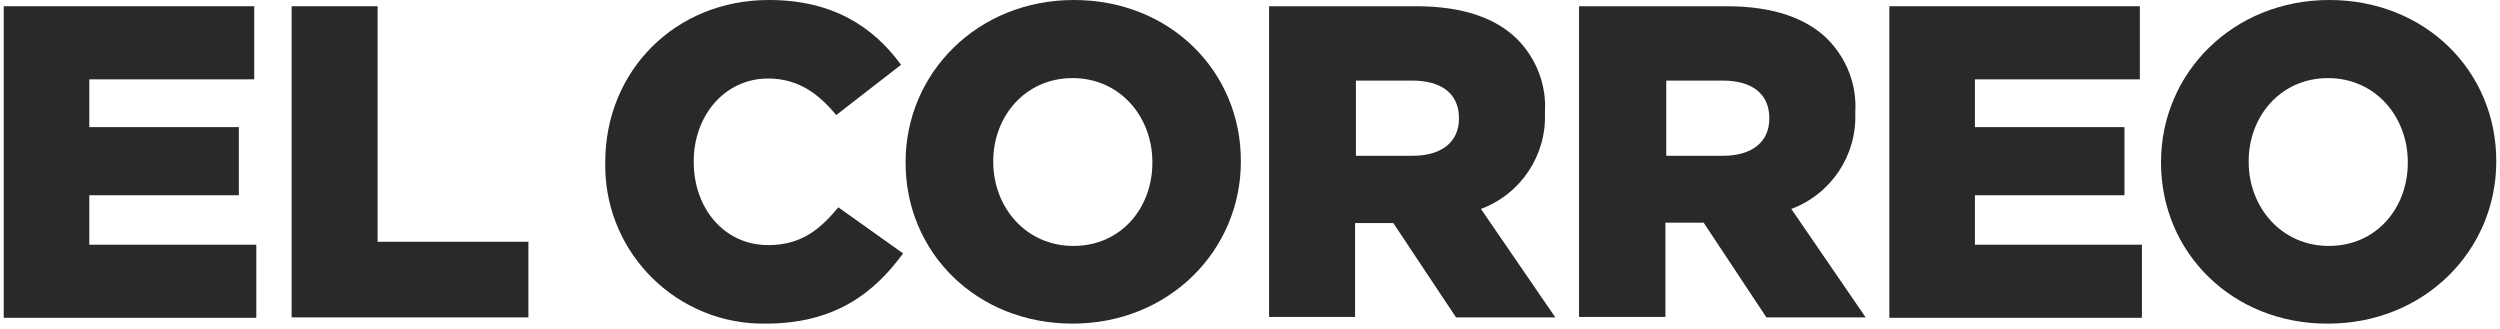
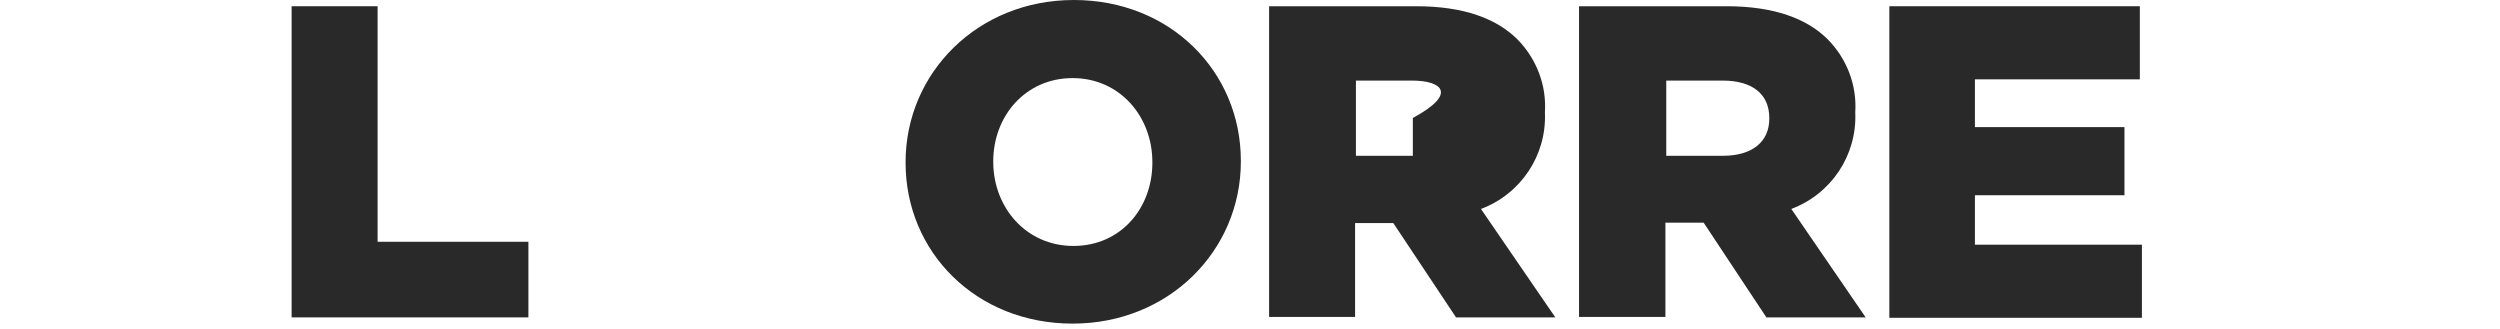
<svg xmlns="http://www.w3.org/2000/svg" fill="none" viewBox="0 0 152 20" height="20" width="152">
-   <path fill="#292929" d="M0.226 0.379H15.457V4.824H5.429V7.729H14.522V11.871H5.429V14.877H15.583V19.322H0.226V0.379Z" />
  <path fill="#292929" d="M17.73 0.379H22.958V14.7H32.127V19.297H17.73V0.379Z" />
-   <path fill="#292929" d="M36.799 9.901V9.851C36.799 4.344 41.017 0 46.751 0C50.615 0 53.09 1.617 54.783 3.94L50.842 6.996C49.756 5.683 48.519 4.774 46.7 4.774C44.048 4.774 42.179 7.047 42.179 9.8V9.851C42.179 12.679 44.048 14.902 46.7 14.902C48.67 14.902 49.832 13.993 50.969 12.604L54.909 15.407C53.116 17.857 50.716 19.676 46.549 19.676C41.245 19.752 36.875 15.508 36.799 10.204C36.799 10.128 36.799 10.002 36.799 9.901Z" />
  <path fill="#292929" d="M70.064 9.901V9.851C70.064 7.097 68.094 4.748 65.214 4.748C62.335 4.748 60.39 7.072 60.39 9.8V9.851C60.39 12.578 62.36 14.953 65.265 14.953C68.169 14.953 70.064 12.629 70.064 9.901ZM55.06 9.901V9.851C55.06 4.445 59.43 0 65.29 0C71.15 0 75.444 4.344 75.444 9.775V9.825C75.444 15.23 71.074 19.676 65.214 19.676C59.354 19.676 55.06 15.332 55.06 9.901Z" />
-   <path fill="#292929" d="M85.9 9.471C87.668 9.471 88.704 8.613 88.704 7.224V7.173C88.704 5.658 87.592 4.9 85.875 4.9H82.44V9.471H85.9V9.471ZM77.161 0.379H86.102C89.007 0.379 91.002 1.136 92.265 2.399C93.427 3.586 94.033 5.178 93.932 6.819V6.87C94.033 9.446 92.467 11.795 90.042 12.704L94.564 19.297H88.527L84.713 13.563H82.389V19.271H77.161V0.379Z" />
+   <path fill="#292929" d="M85.9 9.471V7.173C88.704 5.658 87.592 4.9 85.875 4.9H82.44V9.471H85.9V9.471ZM77.161 0.379H86.102C89.007 0.379 91.002 1.136 92.265 2.399C93.427 3.586 94.033 5.178 93.932 6.819V6.87C94.033 9.446 92.467 11.795 90.042 12.704L94.564 19.297H88.527L84.713 13.563H82.389V19.271H77.161V0.379Z" />
  <path fill="#292929" d="M104.769 9.471C106.537 9.471 107.573 8.613 107.573 7.224V7.173C107.573 5.658 106.461 4.9 104.744 4.9H101.309V9.471H104.769V9.471ZM96.03 0.379H104.971C107.876 0.379 109.871 1.136 111.134 2.399C112.296 3.586 112.902 5.178 112.801 6.819V6.87C112.902 9.446 111.336 11.795 108.911 12.704L113.433 19.297H107.396L103.582 13.538H101.258V19.271H96.005V0.379H96.03Z" />
  <path fill="#292929" d="M114.872 0.379H130.102V4.824H120.075V7.729H129.168V11.871H120.075V14.877H130.228V19.322H114.872V0.379Z" />
-   <path fill="#292929" d="M146.394 9.901V9.851C146.394 7.097 144.423 4.748 141.544 4.748C138.665 4.748 136.72 7.072 136.72 9.8V9.851C136.72 12.578 138.69 14.953 141.595 14.953C144.499 14.953 146.394 12.629 146.394 9.901ZM131.39 9.901V9.851C131.39 4.445 135.76 0 141.62 0C147.48 0 151.773 4.344 151.773 9.775V9.825C151.773 15.23 147.404 19.676 141.544 19.676C135.709 19.701 131.39 15.332 131.39 9.901Z" />
</svg>